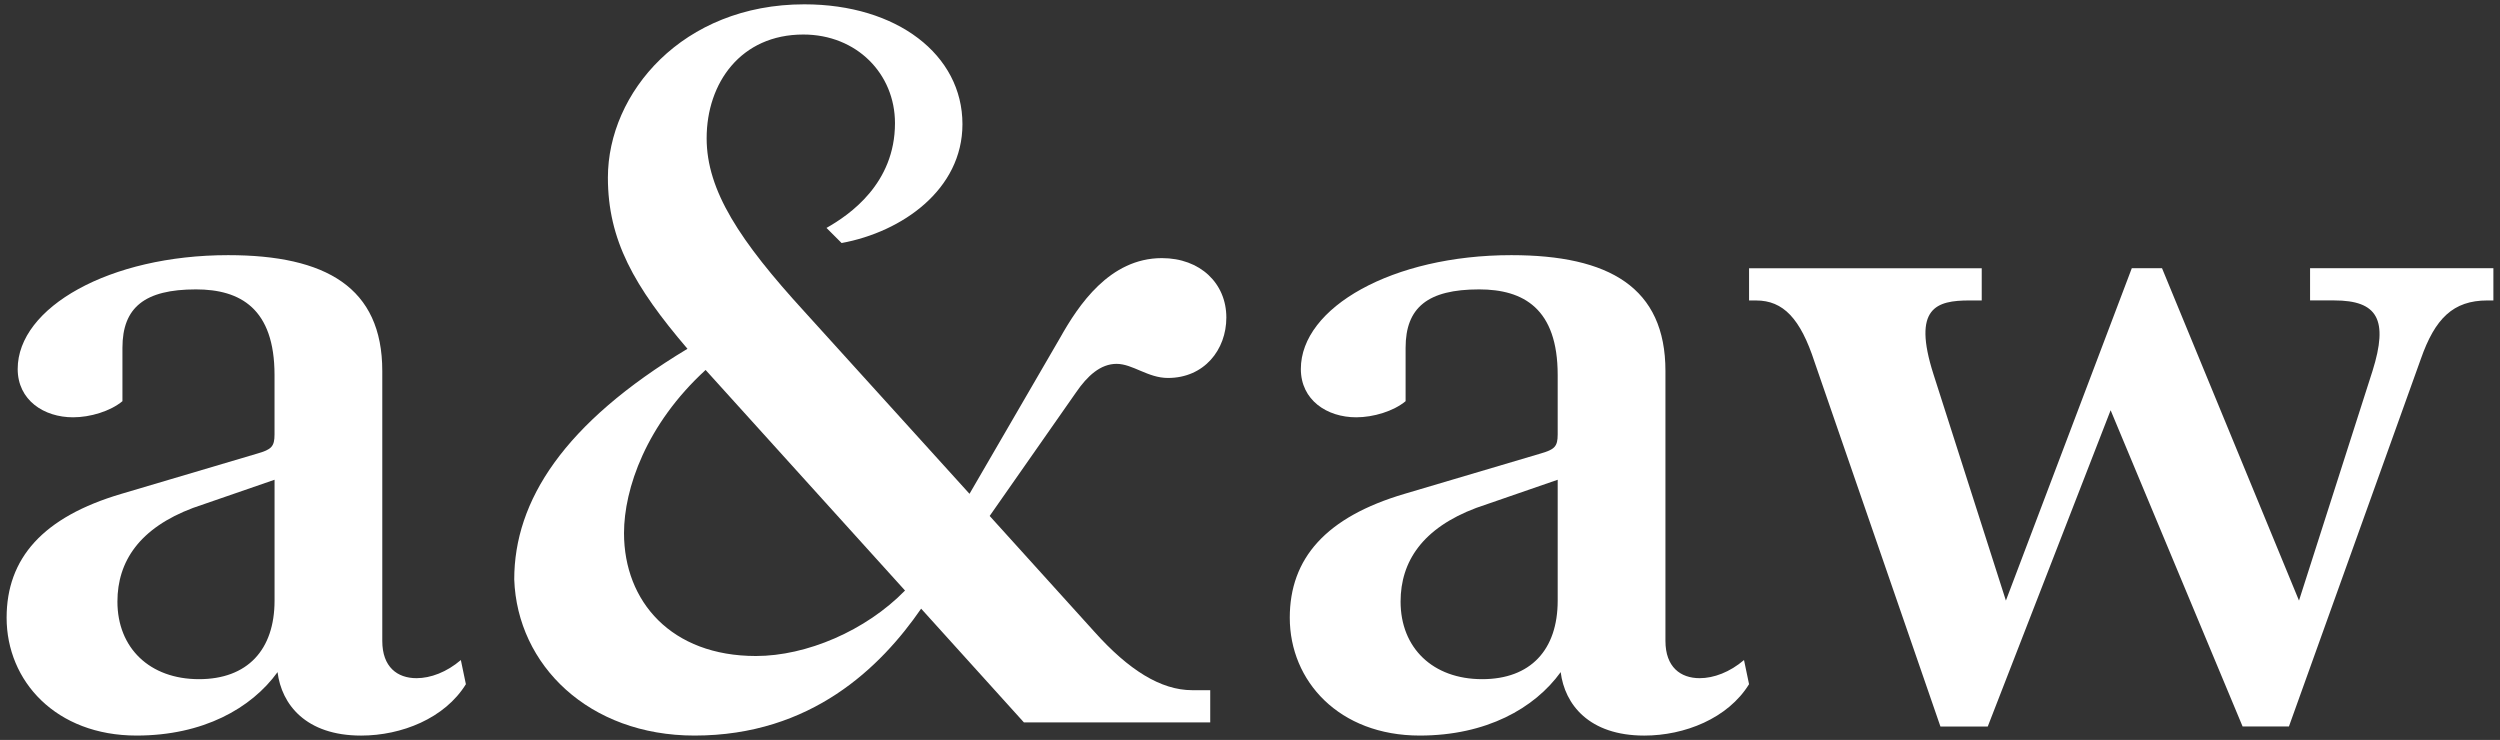
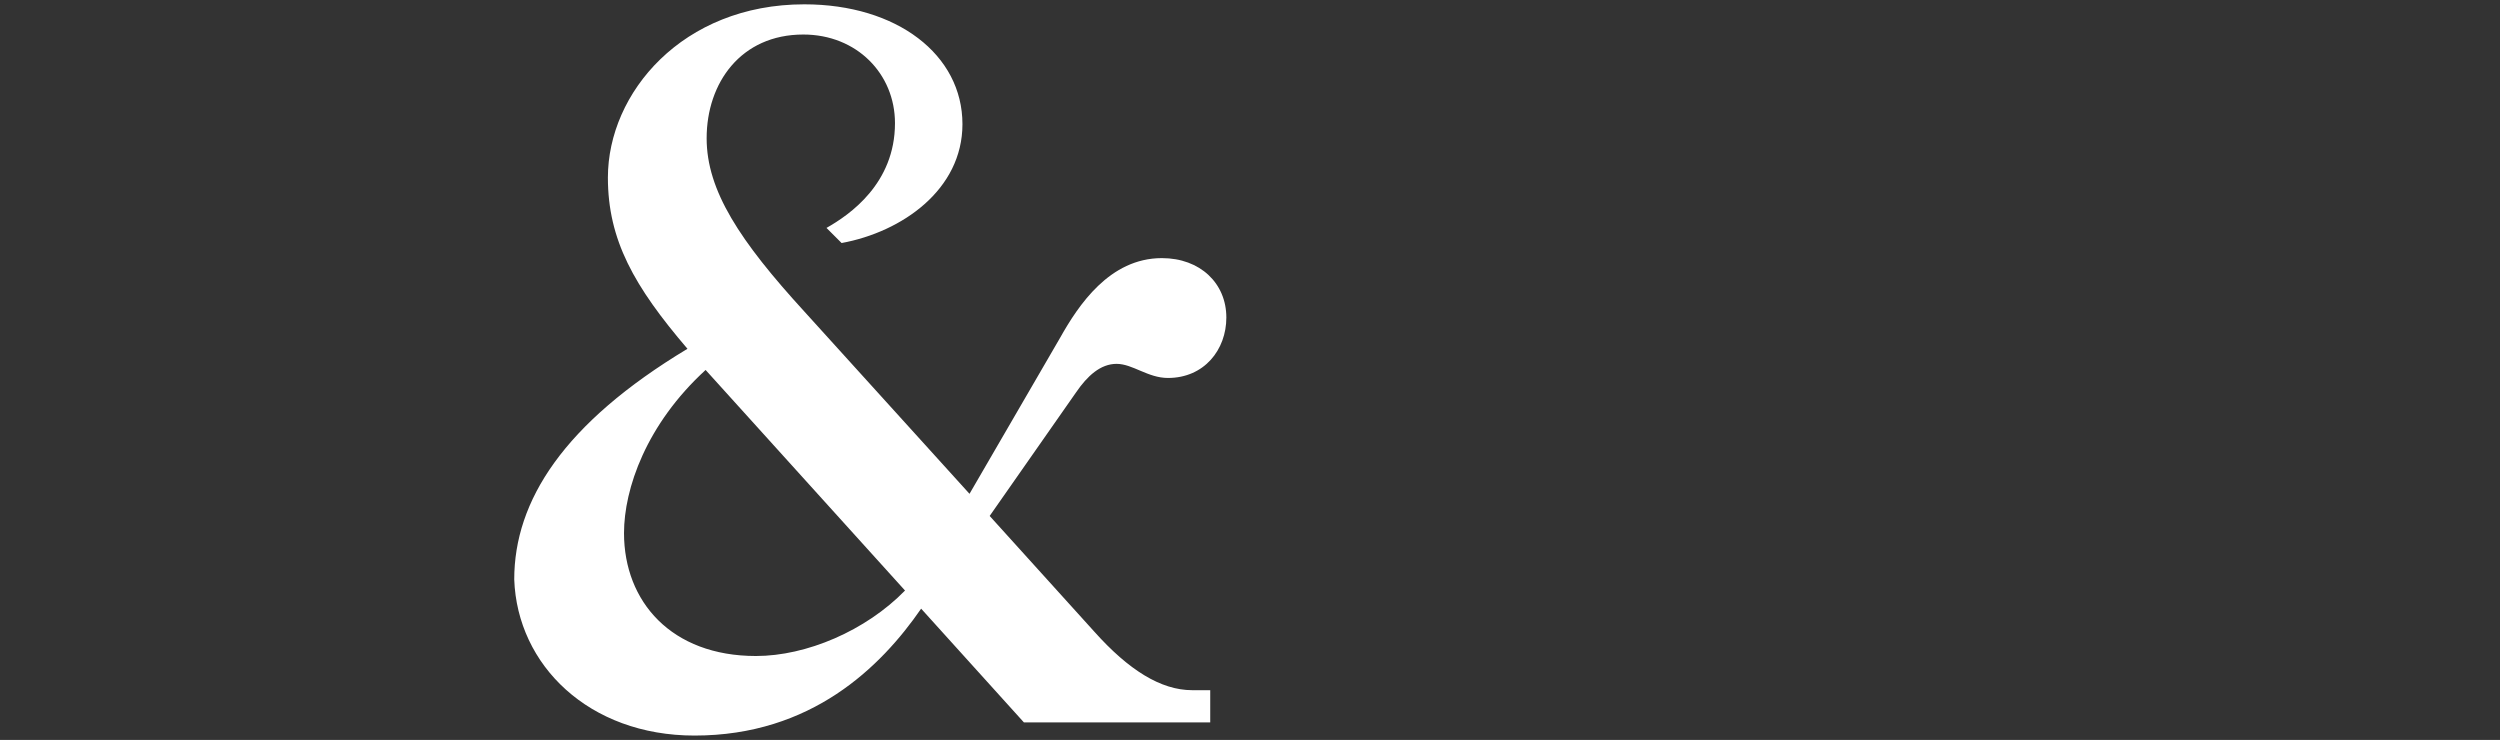
<svg xmlns="http://www.w3.org/2000/svg" version="1.1" id="Layer_1" x="0px" y="0px" viewBox="0 0 1115 330" style="enable-background:new 0 0 1115 330;" xml:space="preserve">
  <rect x="0" y="0" width="1115" height="330" fill="#333333" stroke="none" />
  <style type="text/css">
	.st0{fill:#FFFFFF;}
</style>
  <g>
-     <path class="st0" d="M60.9,328.06c-35.94,0-57.95-24.26-57.95-52.56c0-26.5,16.17-44.92,51.21-55.25l60.64-17.97   c6.29-1.8,7.64-3.14,7.64-8.53v-26.5c0-29.65-15.27-38.18-35.04-38.18c-22.91,0-32.79,8.08-32.79,26.05v23.81   c-5.39,4.49-14.37,7.19-22.01,7.19c-13.03,0-24.71-7.64-24.71-21.56c0-27.4,40.88-50.76,93.88-50.76   c43.57,0,68.73,14.38,68.73,51.66v120.39c0,11.68,6.74,16.62,15.27,16.62c6.29,0,13.48-2.7,19.77-8.09l2.25,10.78   c-9.43,15.27-28.75,22.91-46.72,22.91c-24.71,0-35.49-13.93-37.28-28.3C112.11,315.93,90.55,328.06,60.9,328.06z M86.06,226.54   c-23.81,8.98-33.69,23.81-33.69,41.78c0,20.66,14.37,34.59,36.39,34.59c21.56,0,33.69-13.03,33.69-35.04v-53.9L86.06,226.54z" />
    <path class="st0" d="M410.83,271.46c-17.97,26.05-48.96,56.6-101.07,56.6c-47.17,0-79.06-31.45-80.41-69.63   c0-35.04,22.01-69.63,77.26-102.87c-23.81-27.85-35.49-48.51-35.49-76.37c0-37.73,33.24-77.26,87.6-77.26   c41.33,0,70.53,22.46,70.53,53.45c0,29.2-26.95,48.07-53.9,53.01l-6.74-6.74c10.33-5.84,30.55-19.77,30.55-46.72   c0-22.01-17.07-39.53-40.88-39.53c-27.85,0-43.12,21.56-43.12,46.27c0,23.36,14.82,45.82,43.57,77.26l73.67,81.31l40.43-69.63   c8.08-14.37,22.01-35.49,45.37-35.49c17.07,0,28.75,11.23,28.75,26.5c0,14.37-9.88,26.95-26.05,26.95   c-8.98,0-15.72-6.29-22.91-6.29c-7.19,0-13.03,5.39-17.97,12.58l-38.63,55.25l46.72,51.66c15.27,17.07,29.65,26.05,43.57,26.05   h8.08v14.37h-83.1L410.83,271.46z M337.16,292.58c22.46,0,48.96-11.23,66.48-29.2L314.7,165c-26.5,24.26-36.39,53.01-36.39,72.77   C278.32,268.32,299.43,292.58,337.16,292.58z" />
-     <path class="st0" d="M633.19,328.06c-35.94,0-57.95-24.26-57.95-52.56c0-26.5,16.17-44.92,51.21-55.25l60.64-17.97   c6.29-1.8,7.64-3.14,7.64-8.53v-26.5c0-29.65-15.27-38.18-35.04-38.18c-22.91,0-32.79,8.08-32.79,26.05v23.81   c-5.39,4.49-14.38,7.19-22.01,7.19c-13.03,0-24.71-7.64-24.71-21.56c0-27.4,40.88-50.76,93.88-50.76   c43.58,0,68.73,14.38,68.73,51.66v120.39c0,11.68,6.74,16.62,15.27,16.62c6.29,0,13.48-2.7,19.77-8.09l2.25,10.78   c-9.43,15.27-28.75,22.91-46.72,22.91c-24.71,0-35.49-13.93-37.29-28.3C684.4,315.93,662.84,328.06,633.19,328.06z M658.35,226.54   c-23.81,8.98-33.69,23.81-33.69,41.78c0,20.66,14.37,34.59,36.38,34.59c21.56,0,33.69-13.03,33.69-35.04v-53.9L658.35,226.54z" />
-     <path class="st0" d="M941.34,182.97l-54.8,141.05h-21.11l-56.15-162.61c-6.29-19.32-13.93-27.4-26.05-27.4h-3.15v-14.37h103.77V134   h-5.39c-14.82,0-25.61,3.14-16.17,32.79l32.34,101.07l56.15-148.24h13.48l61.09,148.24l32.79-102.42   c7.19-22.91,2.25-31.45-17.07-31.45h-10.78v-14.37h81.76V134h-2.69c-15.28,0-23.36,8.09-29.65,26.05l-58.85,163.96h-20.66   L941.34,182.97z" />
  </g>
</svg>